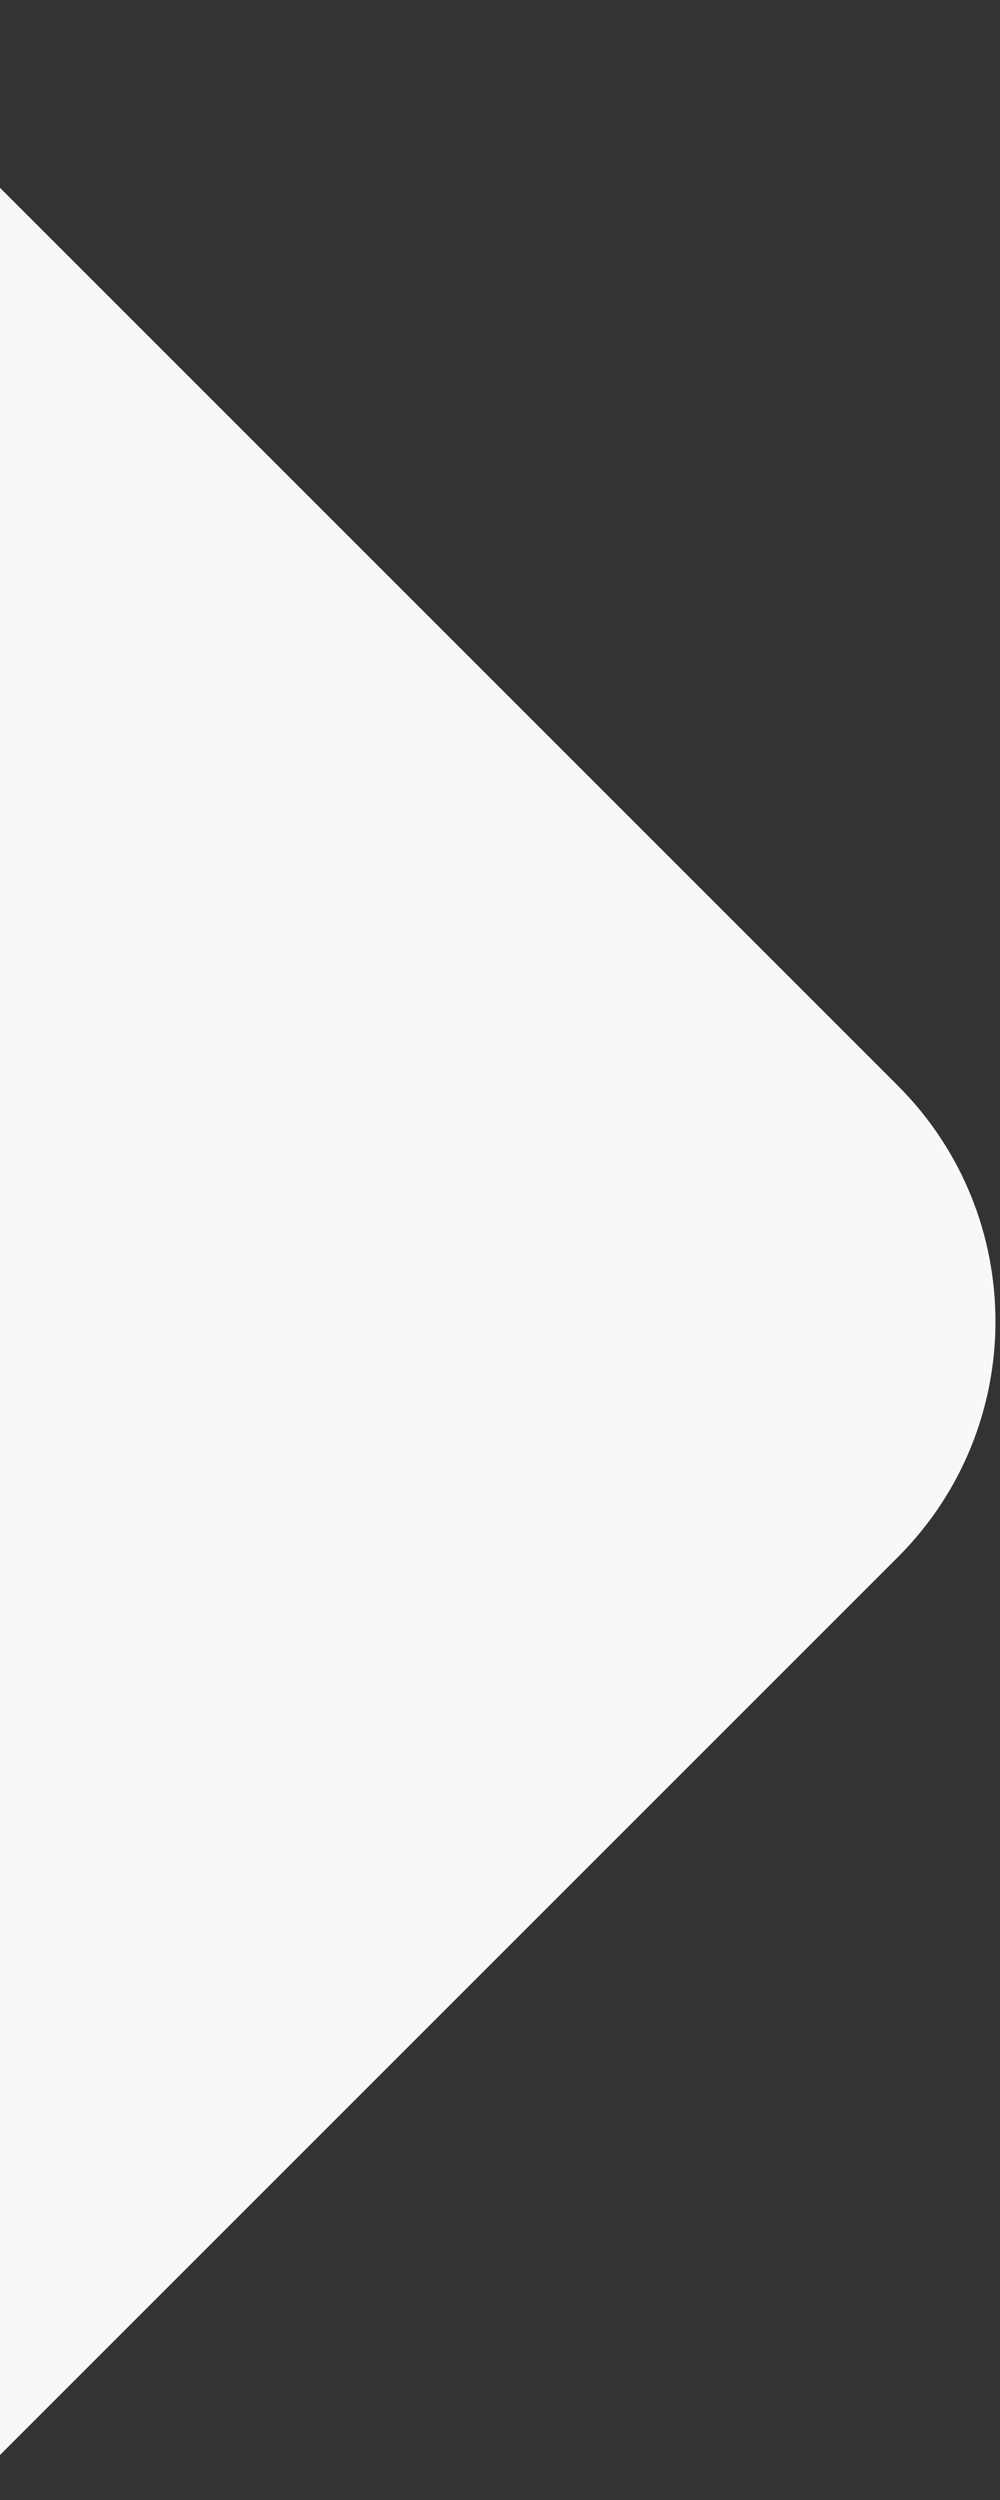
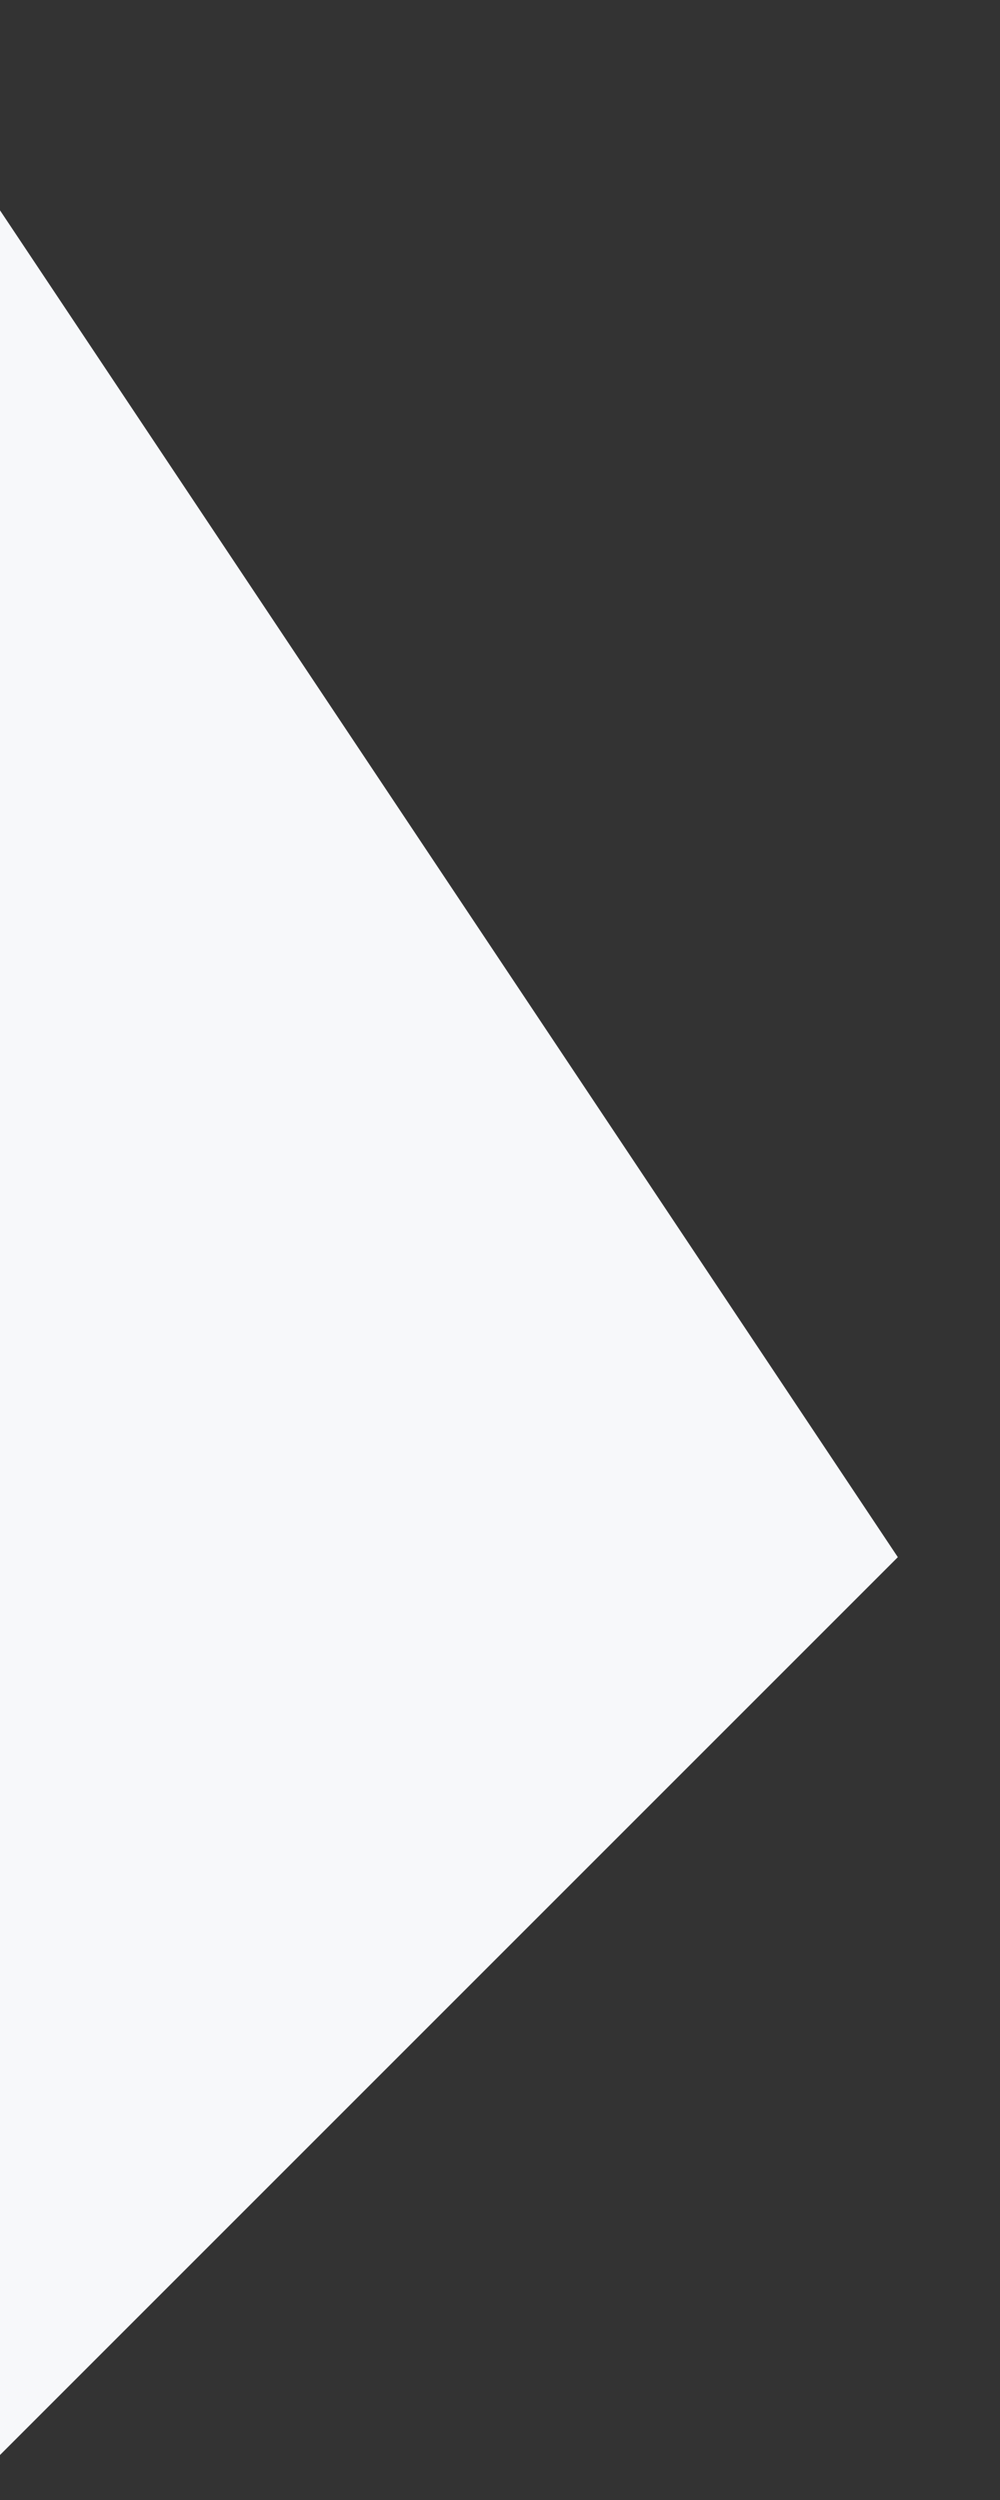
<svg xmlns="http://www.w3.org/2000/svg" width="6" height="15" viewBox="0 0 6 15" fill="none">
  <rect x="0" y="0" width="6" height="15" fill="#333333" stroke="none" />
  <g id="arrow-wrapper">
-     <path id="arrow" d="M-0.27 15L5.387 9.343C6.168 8.562 6.168 7.295 5.387 6.514L-0.27 0.857L-0.27 15Z" fill="#F7F8FA" />
+     <path id="arrow" d="M-0.27 15L5.387 9.343L-0.27 0.857L-0.27 15Z" fill="#F7F8FA" />
  </g>
</svg>